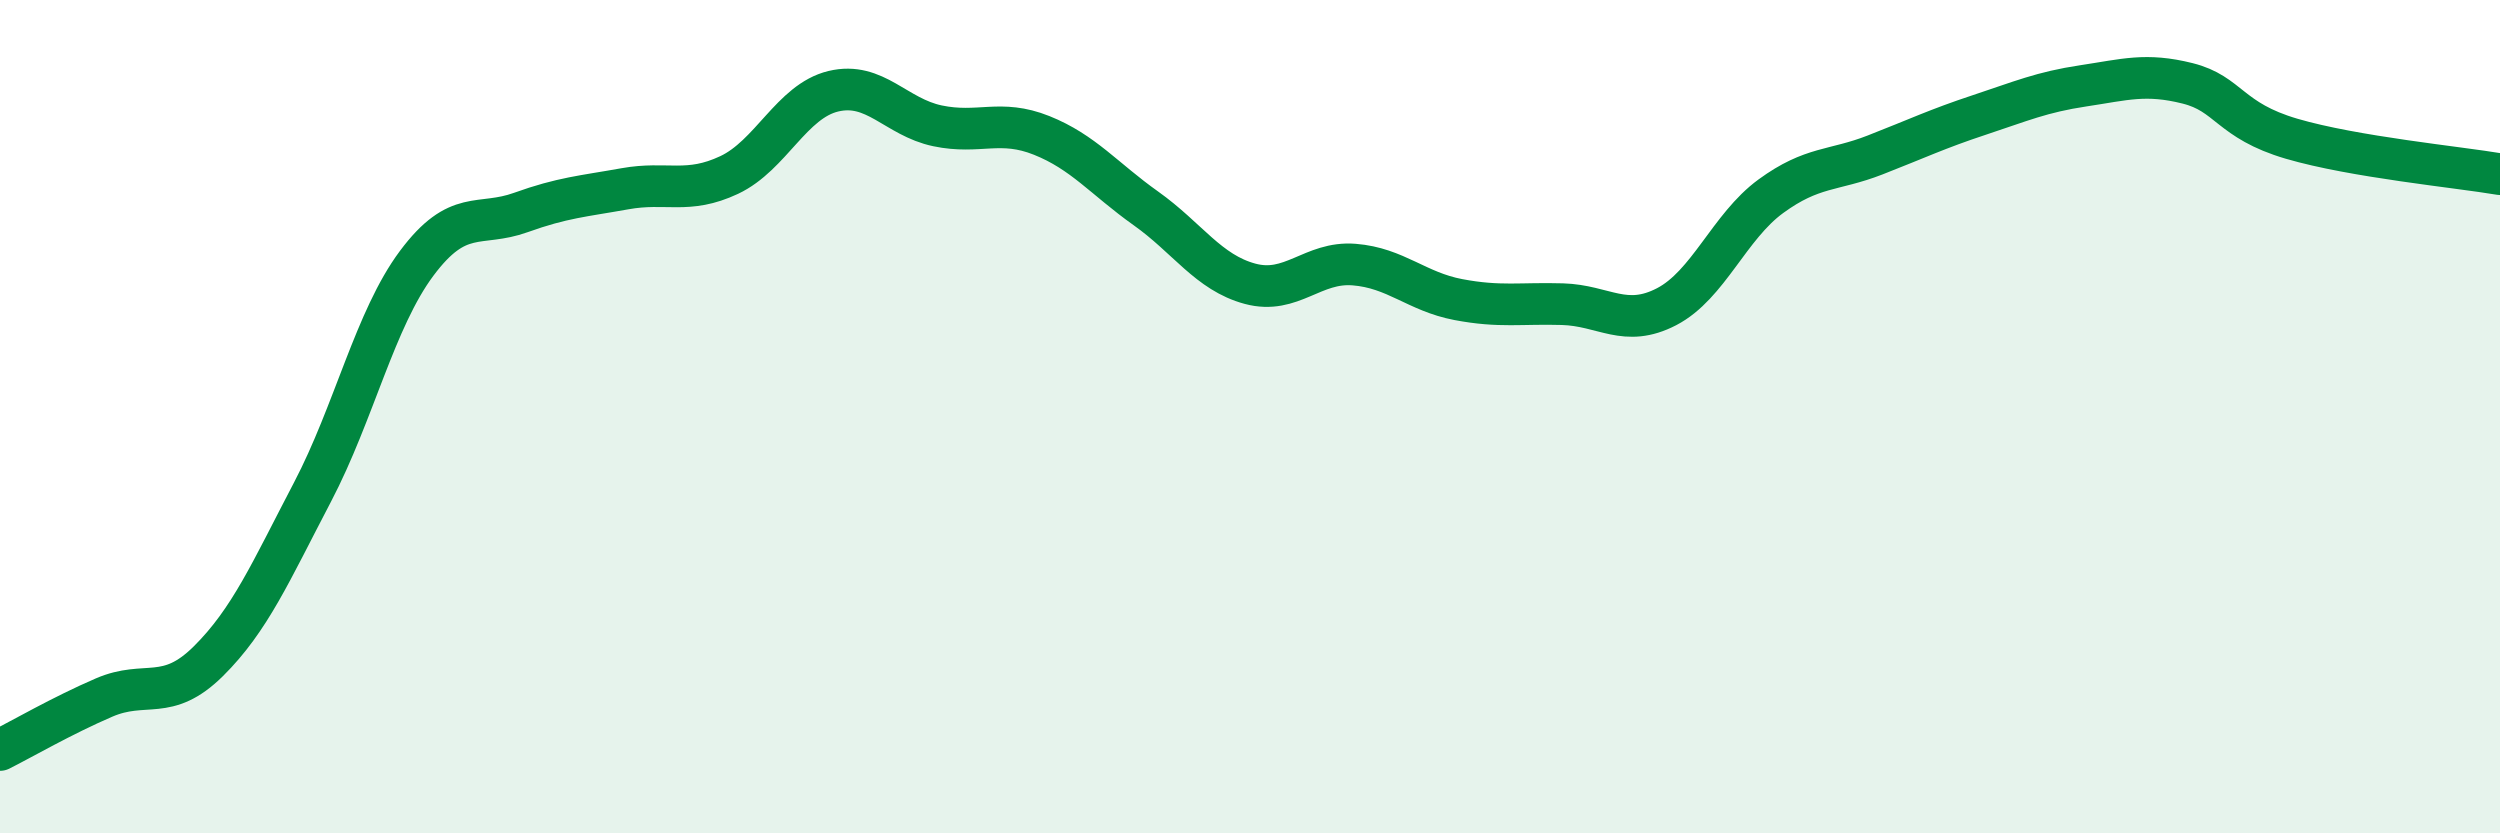
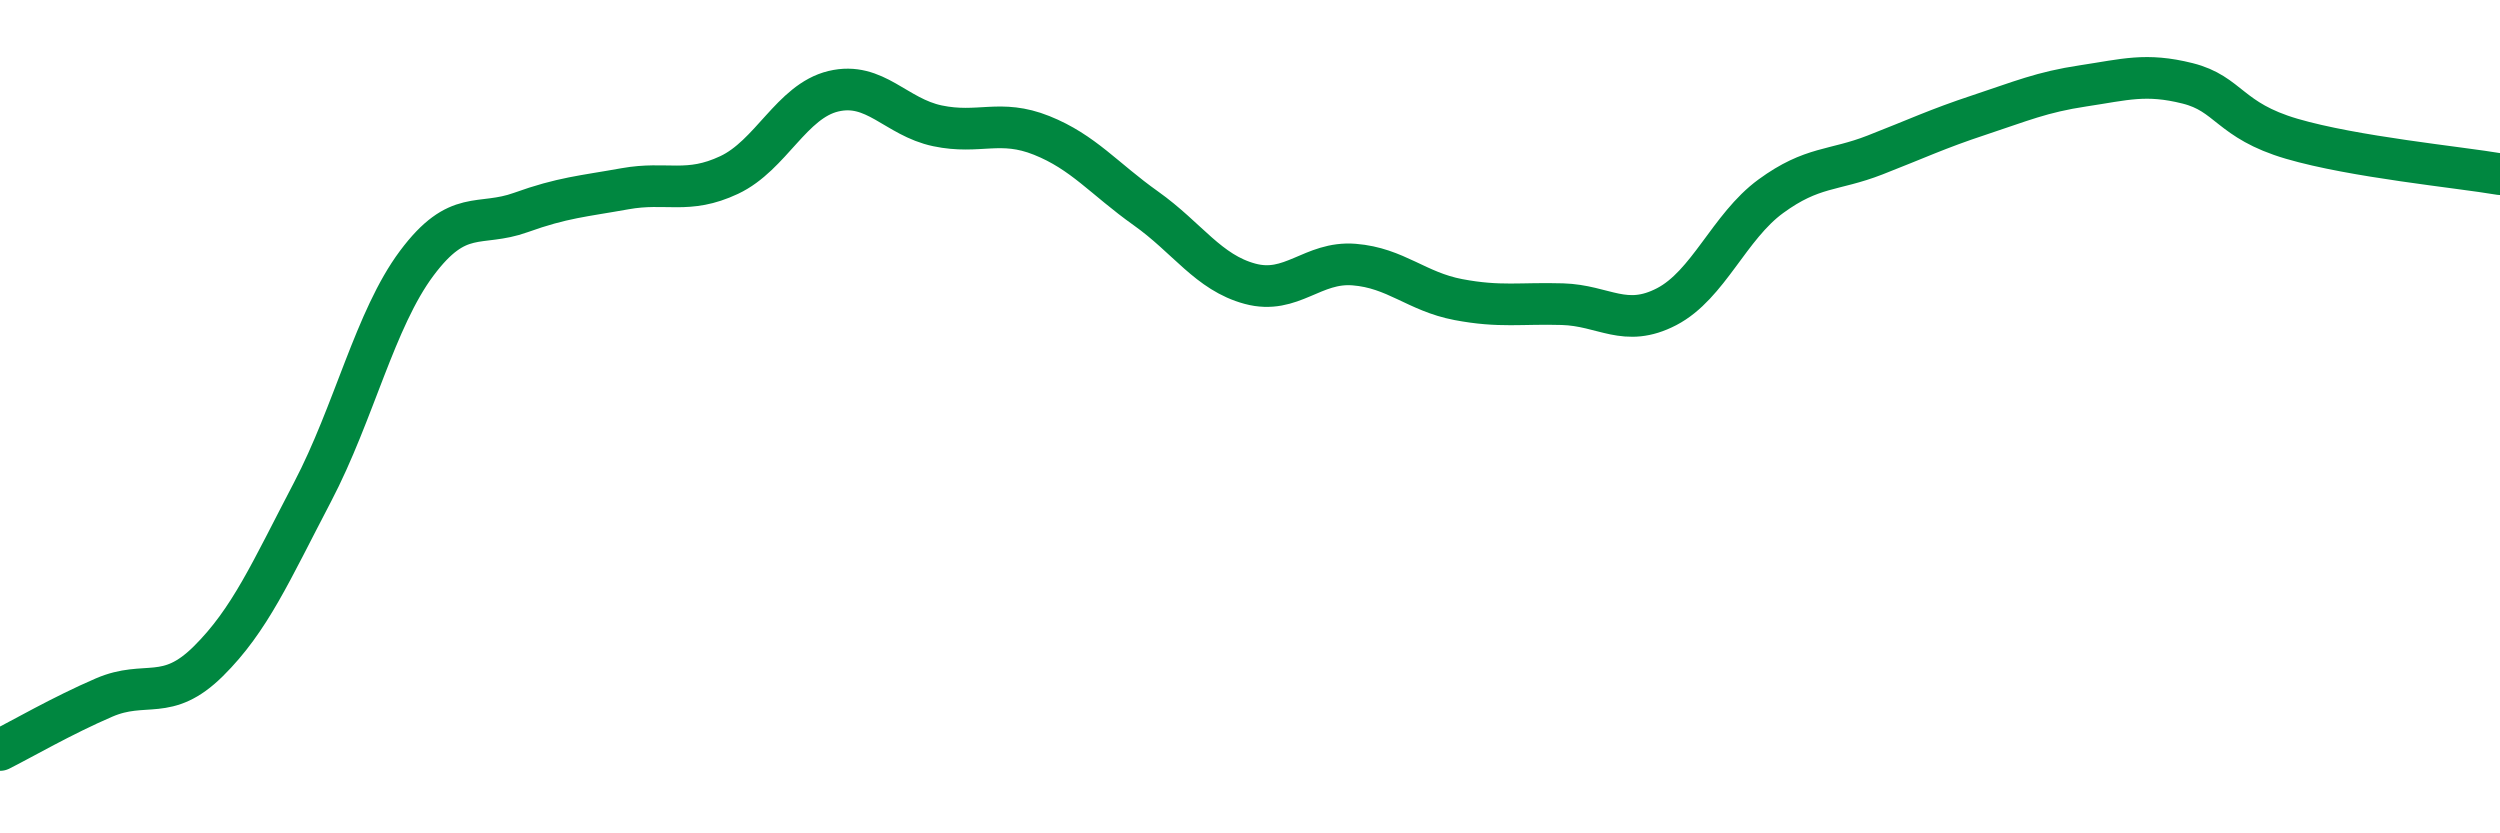
<svg xmlns="http://www.w3.org/2000/svg" width="60" height="20" viewBox="0 0 60 20">
-   <path d="M 0,18 C 0.5,17.75 1.5,17.17 2.5,16.74 C 3.5,16.31 4,16.86 5,15.87 C 6,14.88 6.5,13.72 7.5,11.81 C 8.5,9.9 9,7.66 10,6.32 C 11,4.98 11.5,5.46 12.5,5.1 C 13.5,4.74 14,4.71 15,4.53 C 16,4.35 16.5,4.67 17.5,4.2 C 18.5,3.73 19,2.43 20,2.19 C 21,1.95 21.5,2.81 22.5,3.02 C 23.5,3.23 24,2.85 25,3.25 C 26,3.65 26.5,4.29 27.5,5 C 28.5,5.71 29,6.54 30,6.81 C 31,7.08 31.5,6.27 32.5,6.35 C 33.5,6.43 34,7 35,7.19 C 36,7.38 36.5,7.27 37.5,7.3 C 38.5,7.33 39,7.88 40,7.36 C 41,6.84 41.5,5.44 42.5,4.71 C 43.5,3.98 44,4.11 45,3.72 C 46,3.33 46.5,3.09 47.5,2.76 C 48.5,2.43 49,2.21 50,2.06 C 51,1.91 51.5,1.75 52.5,2 C 53.5,2.25 53.5,2.89 55,3.33 C 56.5,3.77 59,4.01 60,4.18L60 20L0 20Z" fill="#008740" opacity="0.1" stroke-linecap="round" stroke-linejoin="round" />
  <path d="M 0,18 C 0.5,17.75 1.5,17.17 2.5,16.74 C 3.5,16.31 4,16.86 5,15.87 C 6,14.88 6.5,13.72 7.5,11.81 C 8.5,9.9 9,7.66 10,6.32 C 11,4.98 11.5,5.46 12.5,5.1 C 13.5,4.74 14,4.71 15,4.53 C 16,4.35 16.5,4.67 17.5,4.2 C 18.5,3.73 19,2.43 20,2.19 C 21,1.95 21.5,2.81 22.5,3.02 C 23.5,3.23 24,2.85 25,3.25 C 26,3.65 26.5,4.29 27.5,5 C 28.5,5.71 29,6.54 30,6.81 C 31,7.08 31.5,6.27 32.5,6.35 C 33.5,6.43 34,7 35,7.19 C 36,7.38 36.5,7.27 37.5,7.3 C 38.5,7.33 39,7.88 40,7.36 C 41,6.84 41.5,5.44 42.5,4.71 C 43.5,3.98 44,4.11 45,3.72 C 46,3.33 46.5,3.09 47.5,2.76 C 48.5,2.43 49,2.21 50,2.06 C 51,1.91 51.5,1.75 52.5,2 C 53.5,2.25 53.5,2.89 55,3.33 C 56.5,3.77 59,4.01 60,4.18" stroke="#008740" stroke-width="1" fill="none" stroke-linecap="round" stroke-linejoin="round" />
</svg>